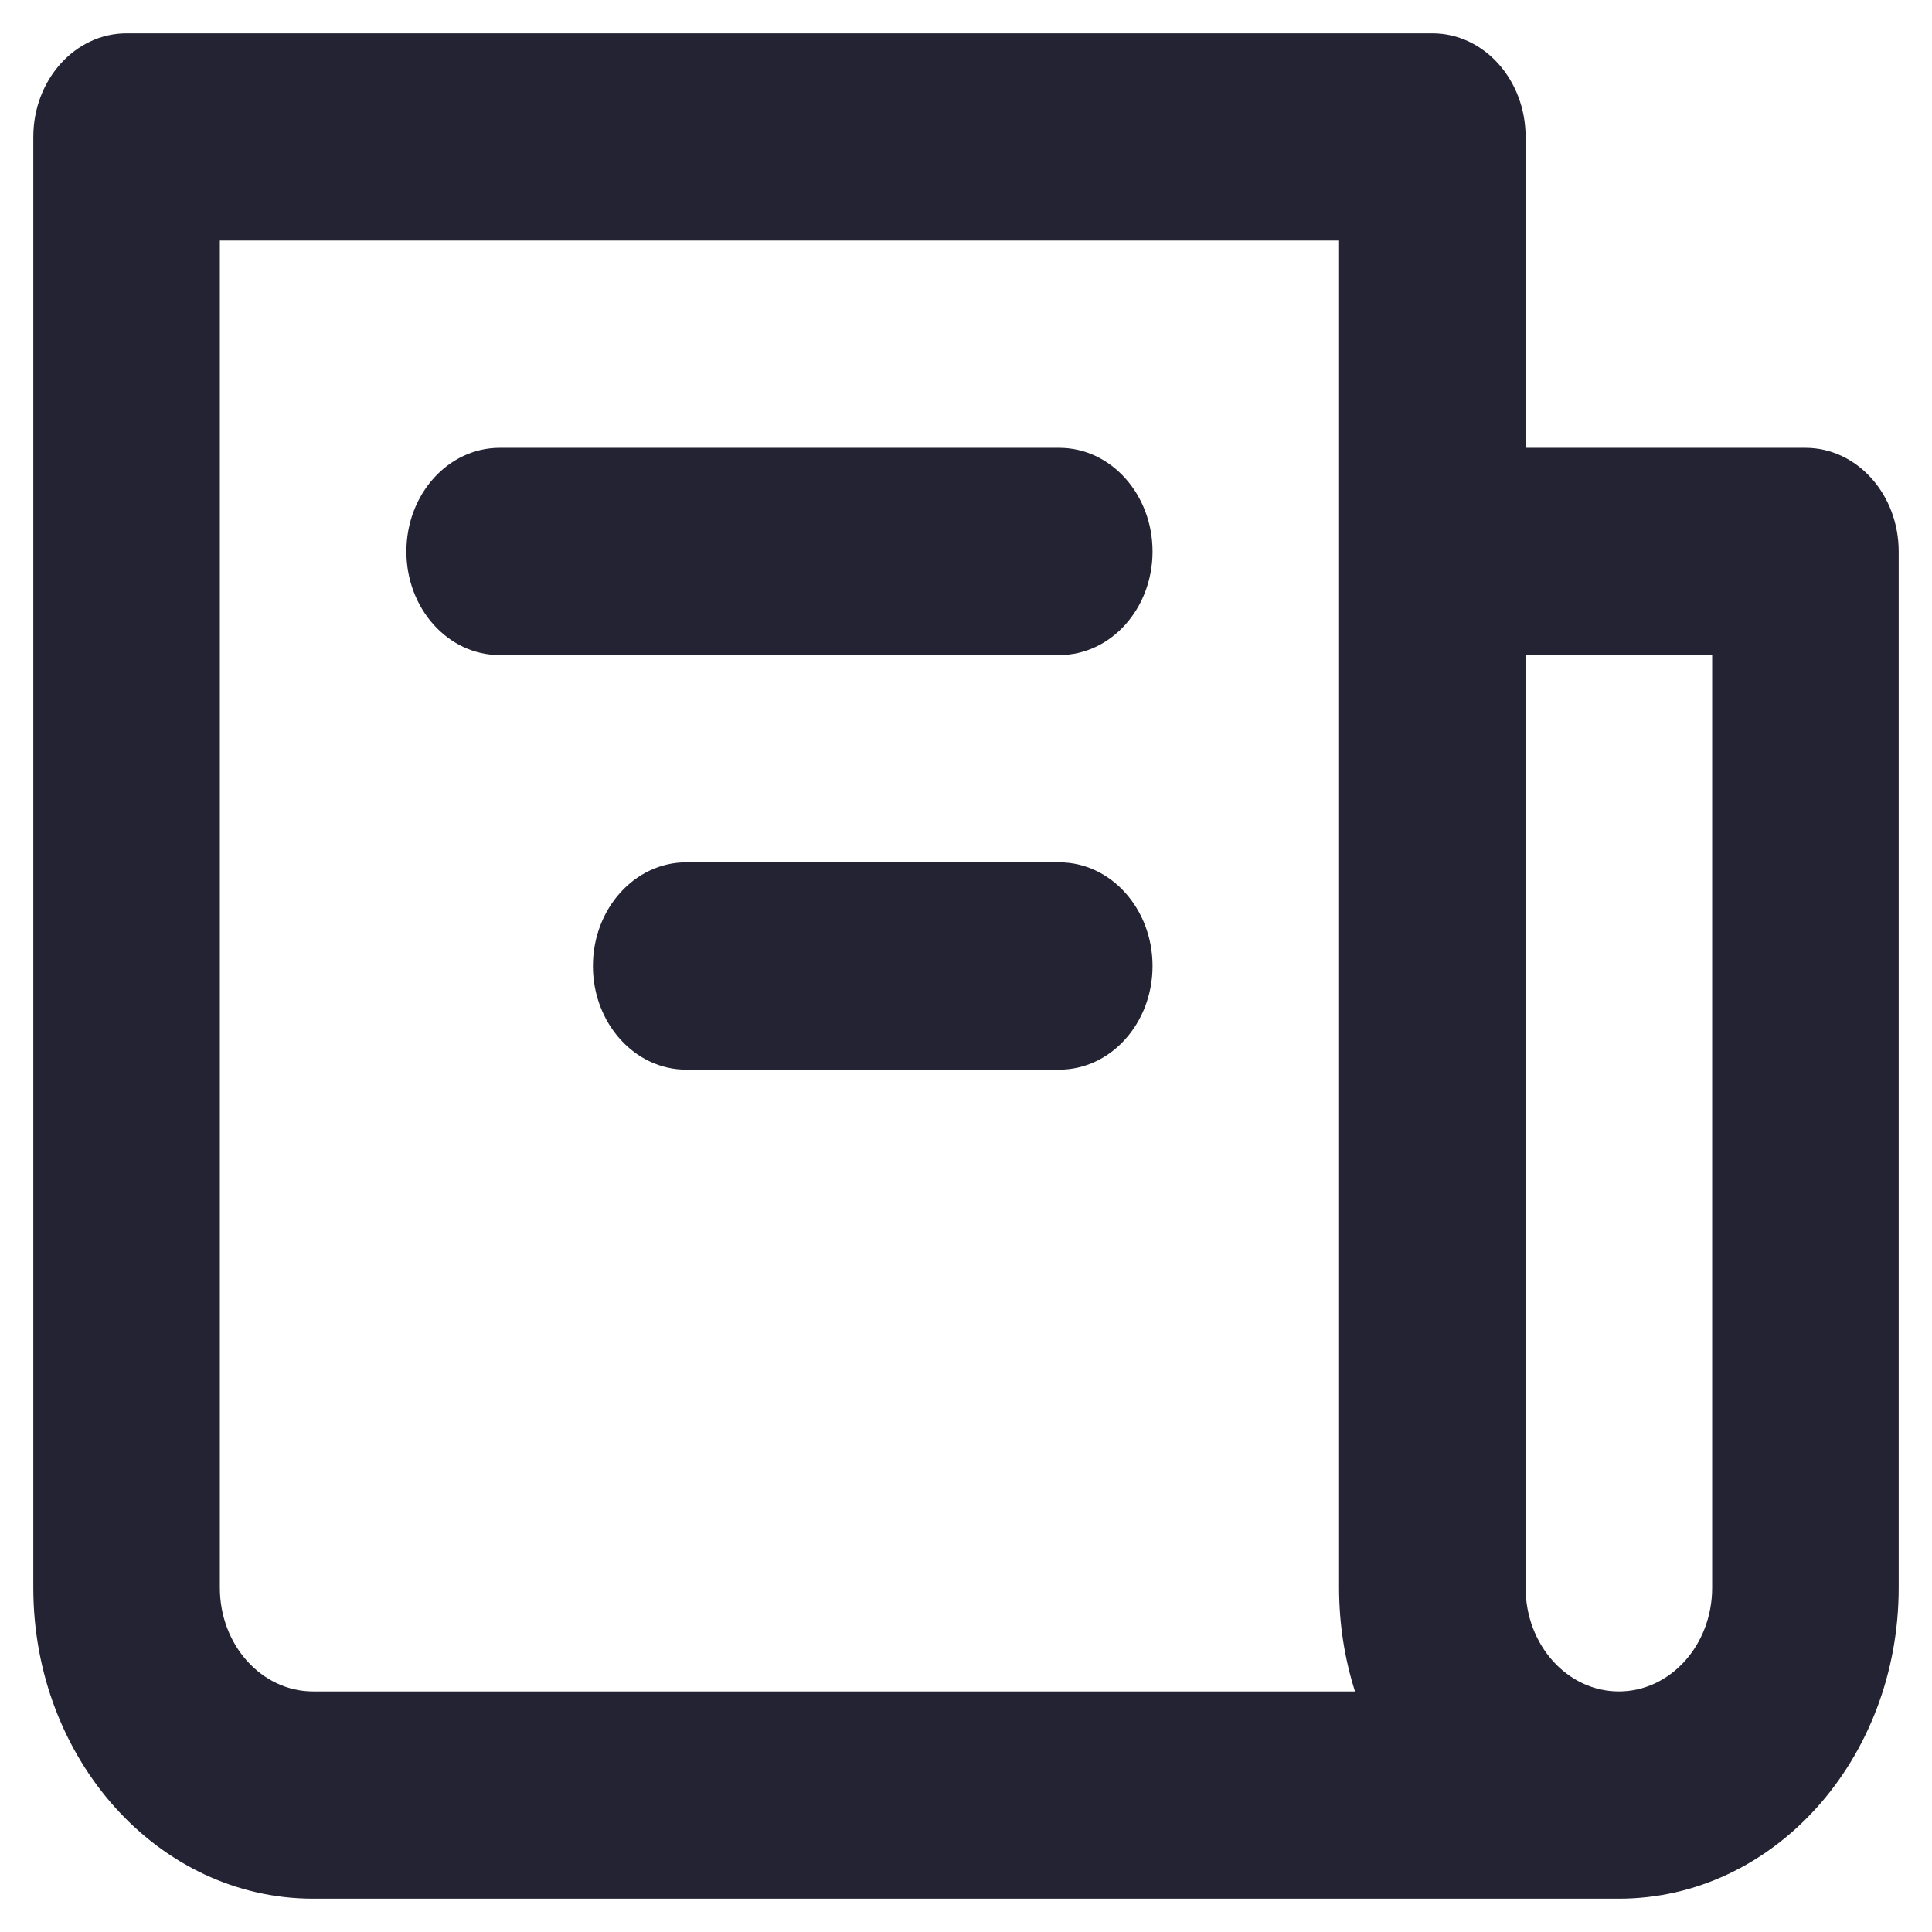
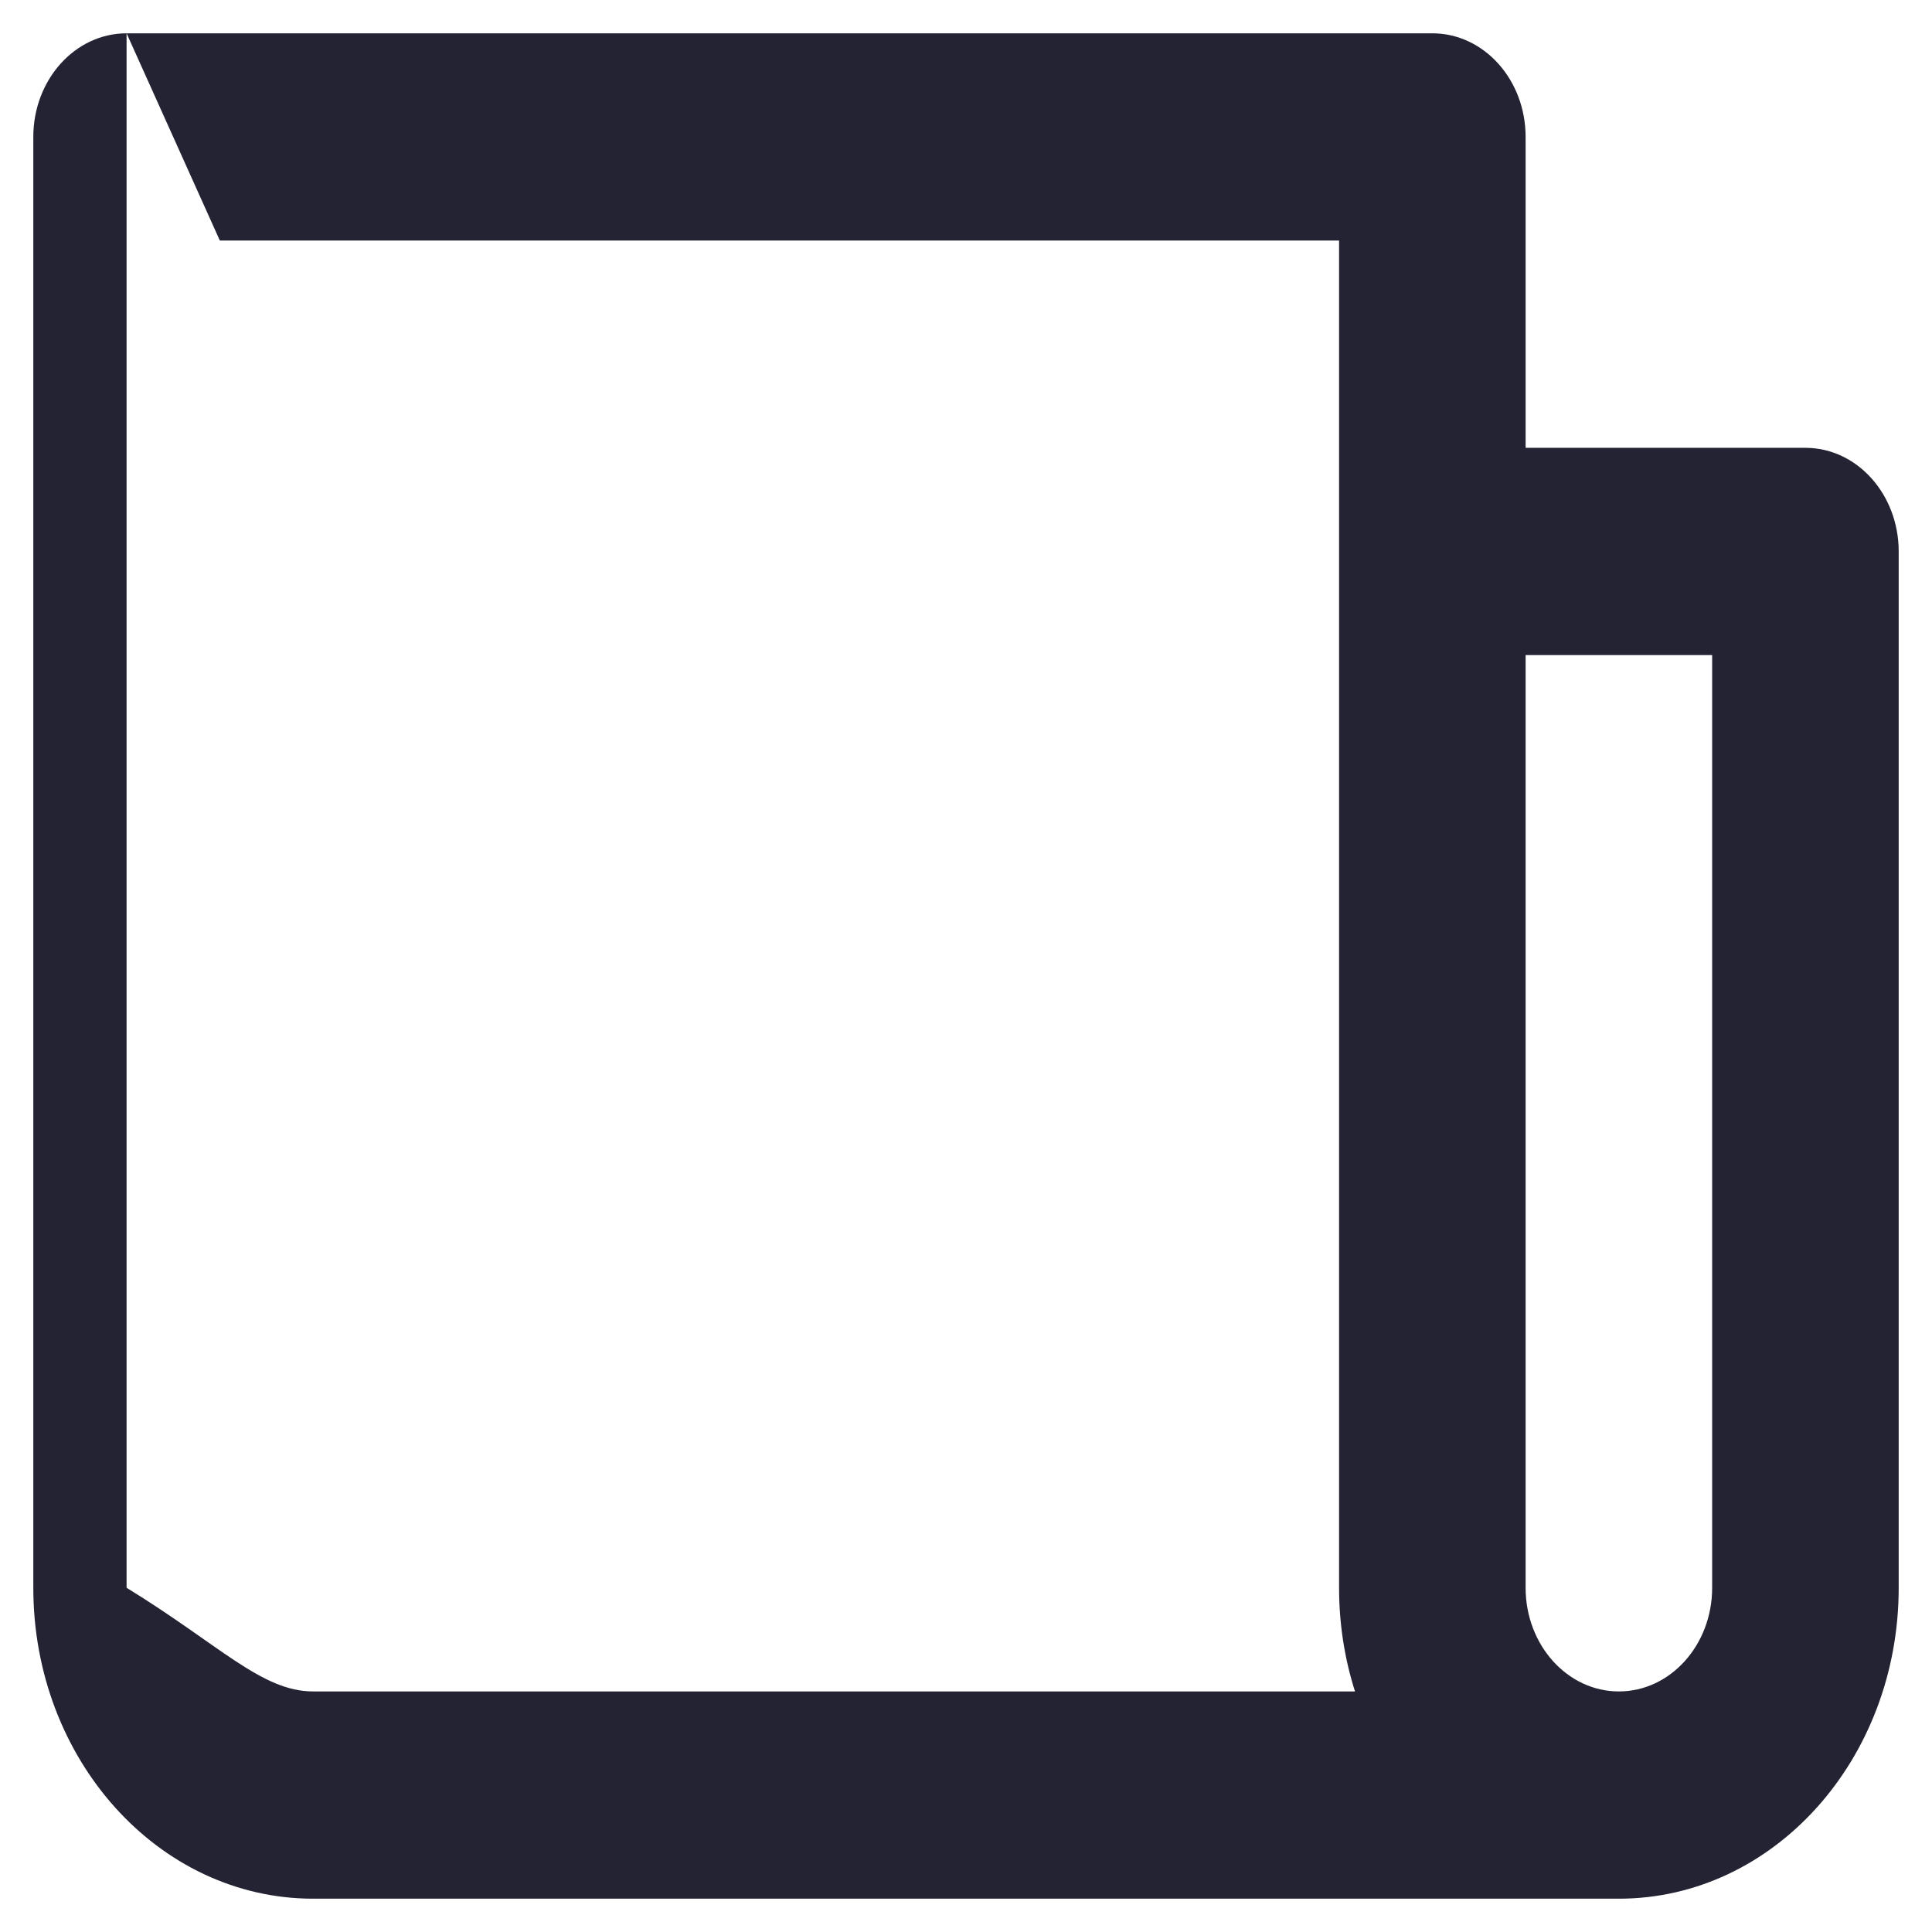
<svg xmlns="http://www.w3.org/2000/svg" width="29" height="29" viewBox="0 0 29 29" fill="none">
-   <path d="M6.1 8.278C6.1 7.419 6.727 6.722 7.5 6.722H15.9C16.673 6.722 17.3 7.419 17.3 8.278C17.3 9.137 16.673 9.833 15.9 9.833H7.5C6.727 9.833 6.1 9.137 6.1 8.278Z" fill="#232333" />
-   <path d="M10.3 12.944C9.527 12.944 8.9 13.641 8.9 14.5C8.9 15.359 9.527 16.056 10.3 16.056H15.9C16.673 16.056 17.3 15.359 17.3 14.5C17.3 13.641 16.673 12.944 15.9 12.944H10.3Z" fill="#232333" />
-   <path fill-rule="evenodd" clip-rule="evenodd" d="M1.9 0.5H21.5C22.273 0.5 22.9 1.196 22.9 2.056V6.722H27.1C27.873 6.722 28.5 7.419 28.5 8.278V23.833C28.5 26.411 26.62 28.5 24.3 28.5H4.7C2.38 28.5 0.5 26.411 0.5 23.833V2.056C0.5 1.196 1.127 0.5 1.9 0.5ZM3.3 3.611V23.833C3.3 24.692 3.927 25.389 4.7 25.389H20.339C20.184 24.902 20.1 24.379 20.1 23.833V3.611H3.3ZM22.9 9.833V23.833C22.9 24.692 23.527 25.389 24.3 25.389C25.073 25.389 25.7 24.692 25.7 23.833V9.833H22.9Z" fill="#232333" />
+   <path fill-rule="evenodd" clip-rule="evenodd" d="M1.9 0.5H21.5C22.273 0.5 22.9 1.196 22.9 2.056V6.722H27.1C27.873 6.722 28.5 7.419 28.5 8.278V23.833C28.5 26.411 26.62 28.5 24.3 28.5H4.7C2.38 28.5 0.5 26.411 0.5 23.833V2.056C0.5 1.196 1.127 0.5 1.9 0.5ZV23.833C3.3 24.692 3.927 25.389 4.7 25.389H20.339C20.184 24.902 20.1 24.379 20.1 23.833V3.611H3.3ZM22.9 9.833V23.833C22.9 24.692 23.527 25.389 24.3 25.389C25.073 25.389 25.7 24.692 25.7 23.833V9.833H22.9Z" fill="#232333" />
</svg>